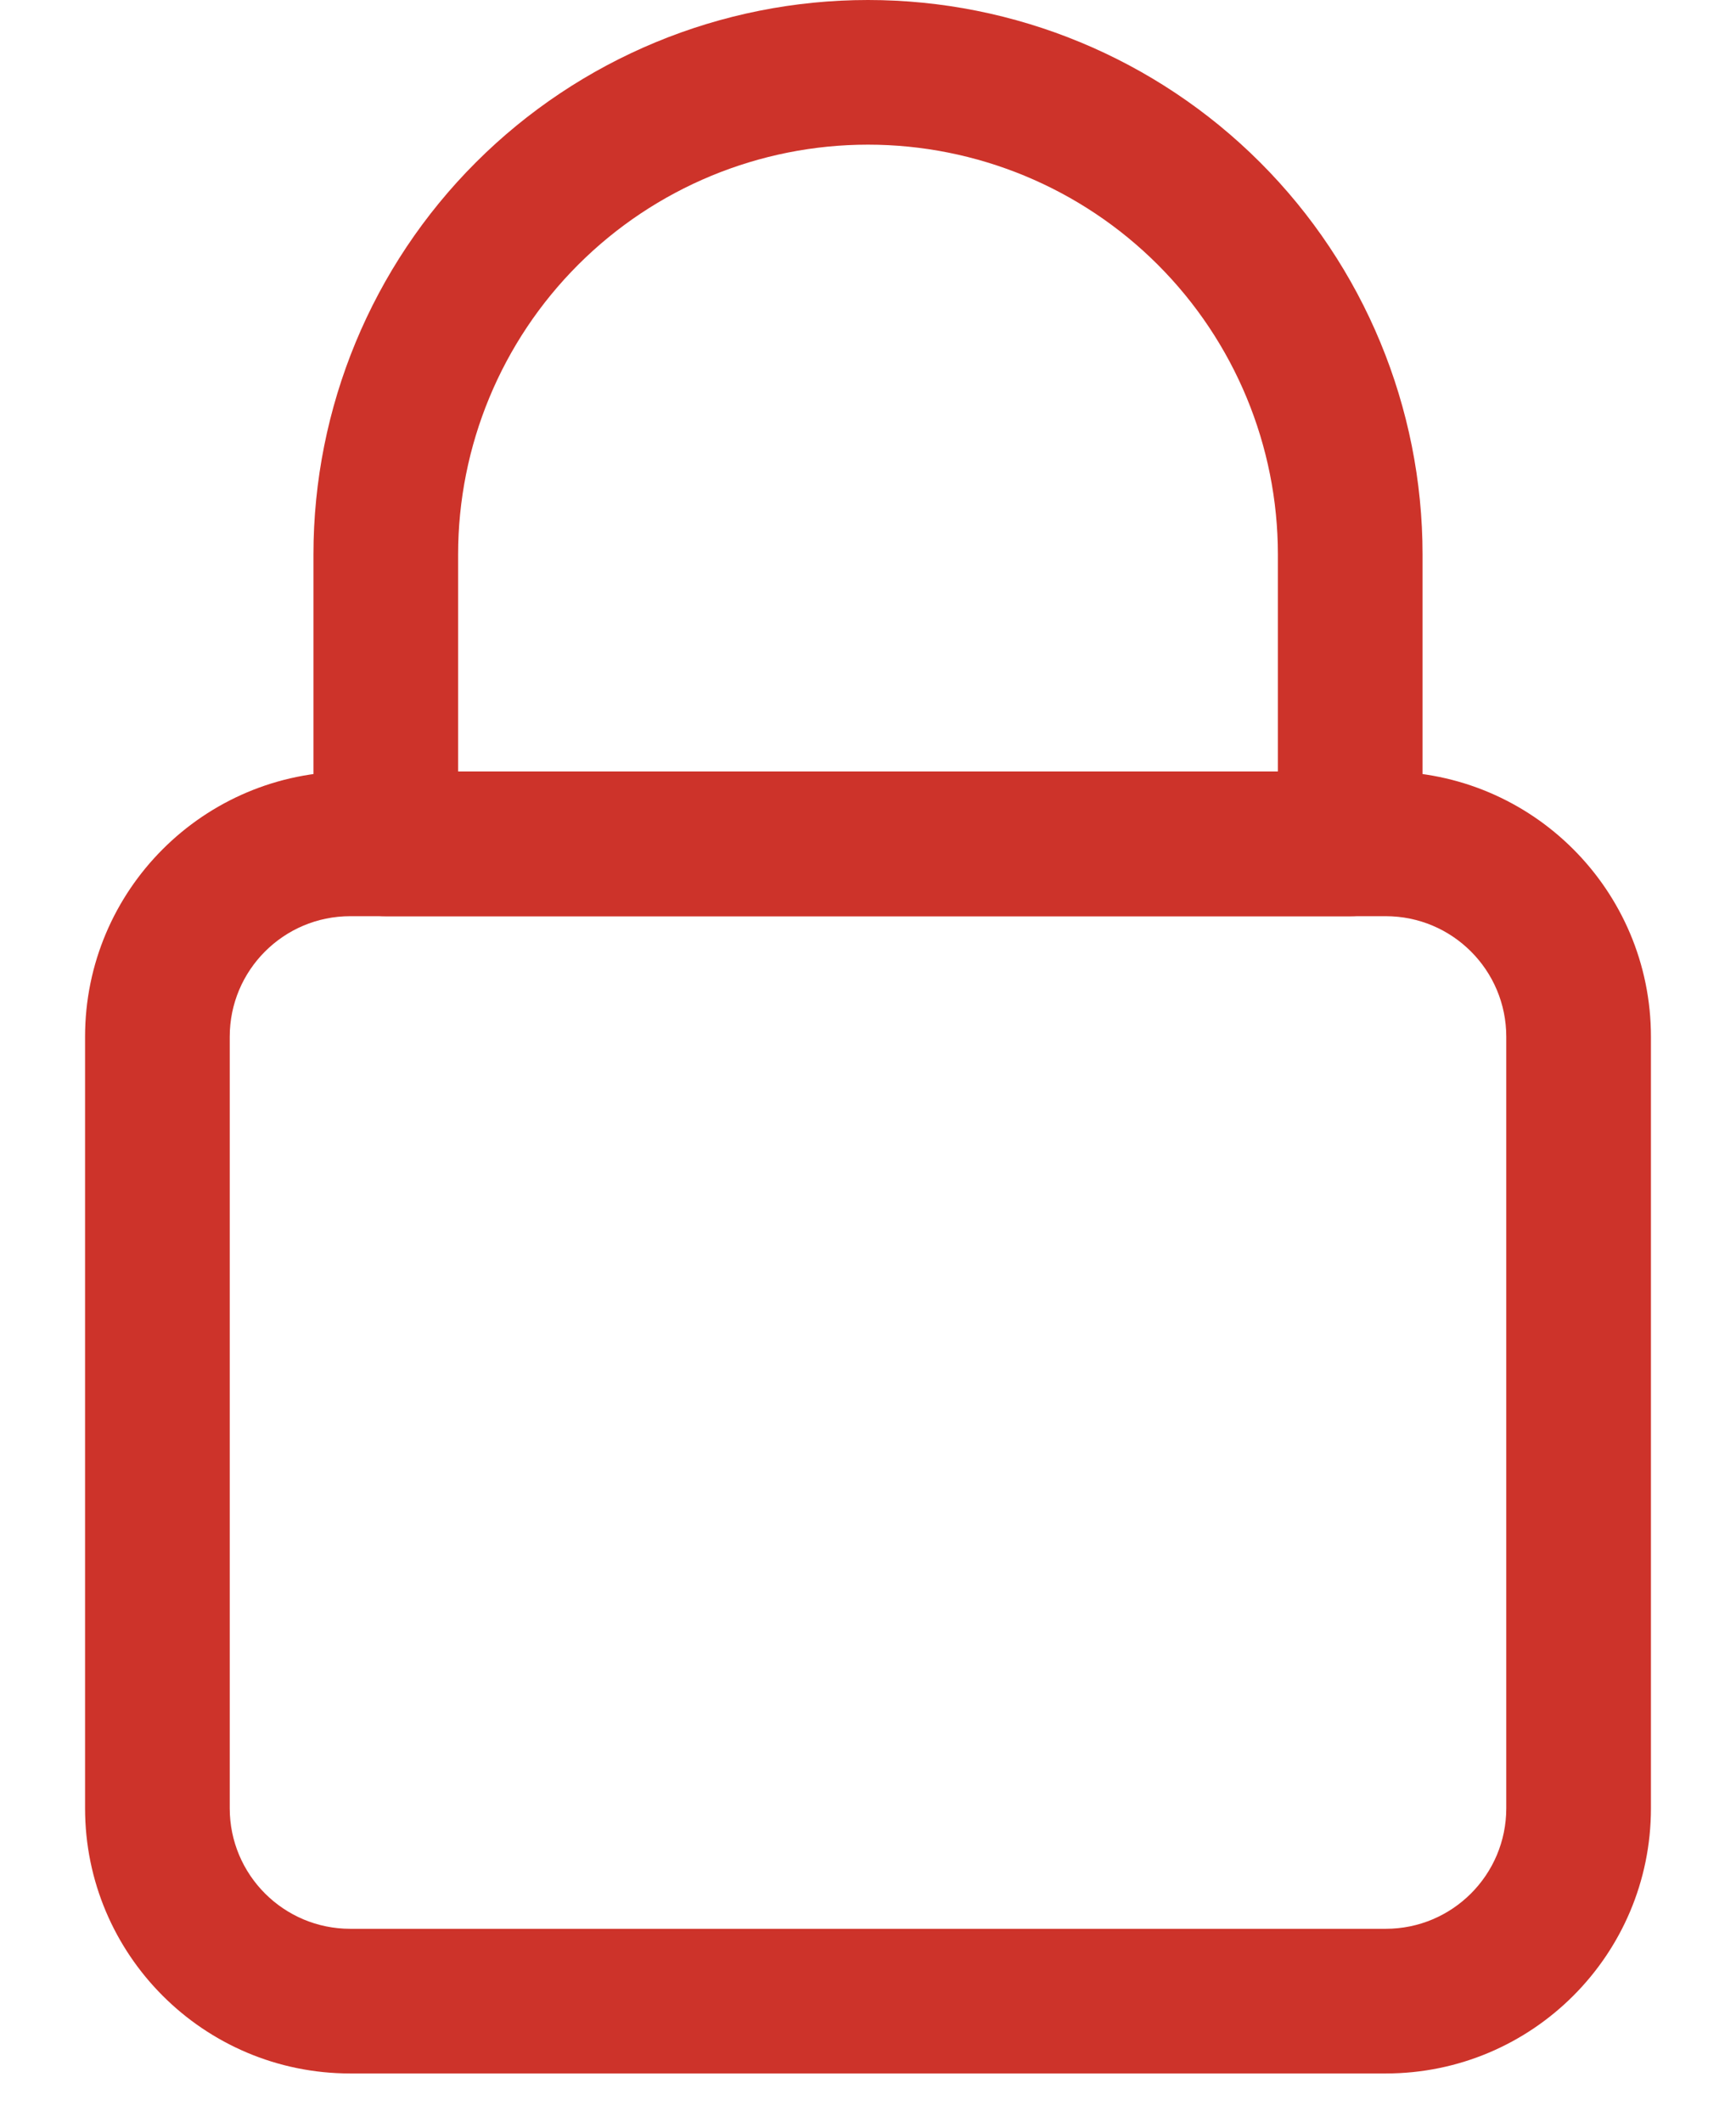
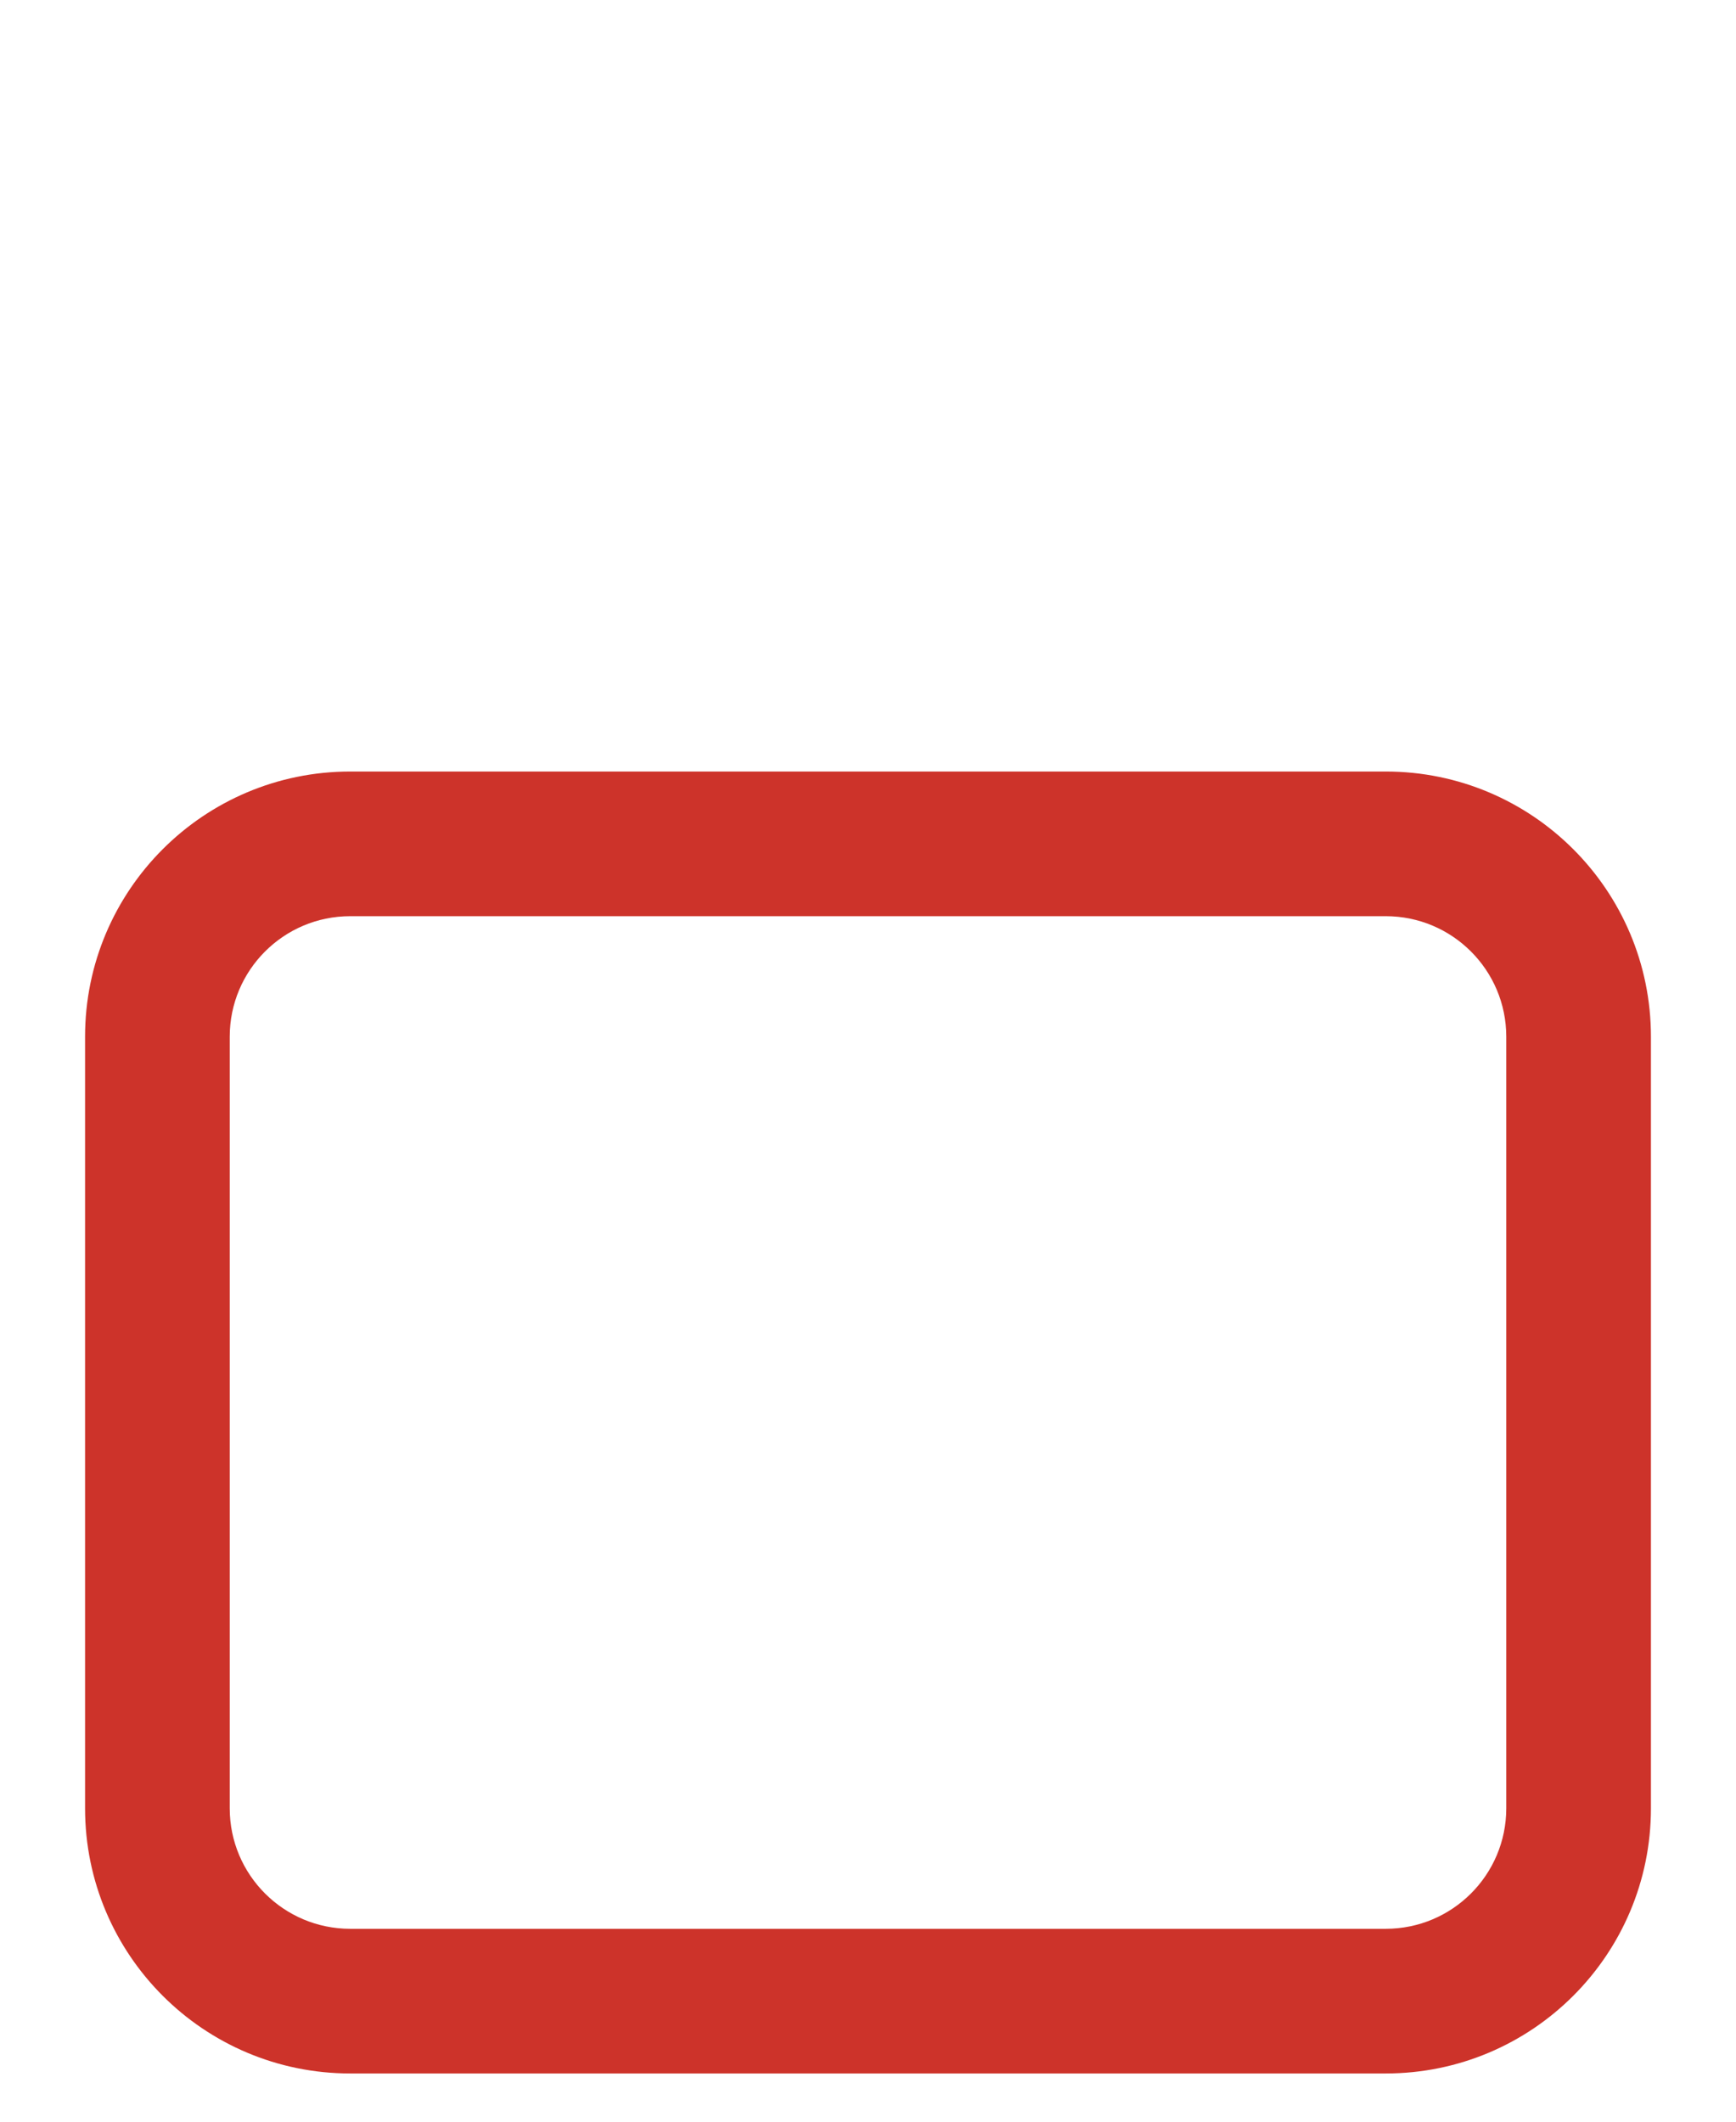
<svg xmlns="http://www.w3.org/2000/svg" width="18" height="22" viewBox="0 0 18 22" fill="none">
  <path fill-rule="evenodd" clip-rule="evenodd" d="M17.118 10.75C17.118 9.231 15.887 8 14.368 8C11.552 8 6.448 8 3.632 8C2.113 8 0.882 9.231 0.882 10.75V18.75C0.882 20.269 2.113 21.5 3.632 21.5H14.368C15.887 21.5 17.118 20.269 17.118 18.75V10.75ZM15.618 10.75V18.75C15.618 19.44 15.059 20 14.368 20C11.552 20 6.448 20 3.632 20C2.941 20 2.382 19.44 2.382 18.75V10.75C2.382 10.06 2.941 9.5 3.632 9.5H14.368C15.059 9.5 15.618 10.06 15.618 10.75Z" fill="#CD332A" />
-   <path fill-rule="evenodd" clip-rule="evenodd" d="M9 0C7.475 0 6.012 0.606 4.934 1.684C3.856 2.762 3.25 4.225 3.25 5.75V8.75C3.25 9.164 3.586 9.5 4 9.5H14C14.414 9.5 14.75 9.164 14.75 8.75V5.75C14.75 4.225 14.144 2.762 13.066 1.684C11.988 0.606 10.525 0 9 0ZM9 1.5C10.127 1.5 11.208 1.948 12.005 2.745C12.802 3.542 13.25 4.623 13.25 5.75V8H4.75V5.75C4.75 4.623 5.198 3.542 5.995 2.745C6.792 1.948 7.873 1.5 9 1.5Z" fill="#CD332A" />
</svg>